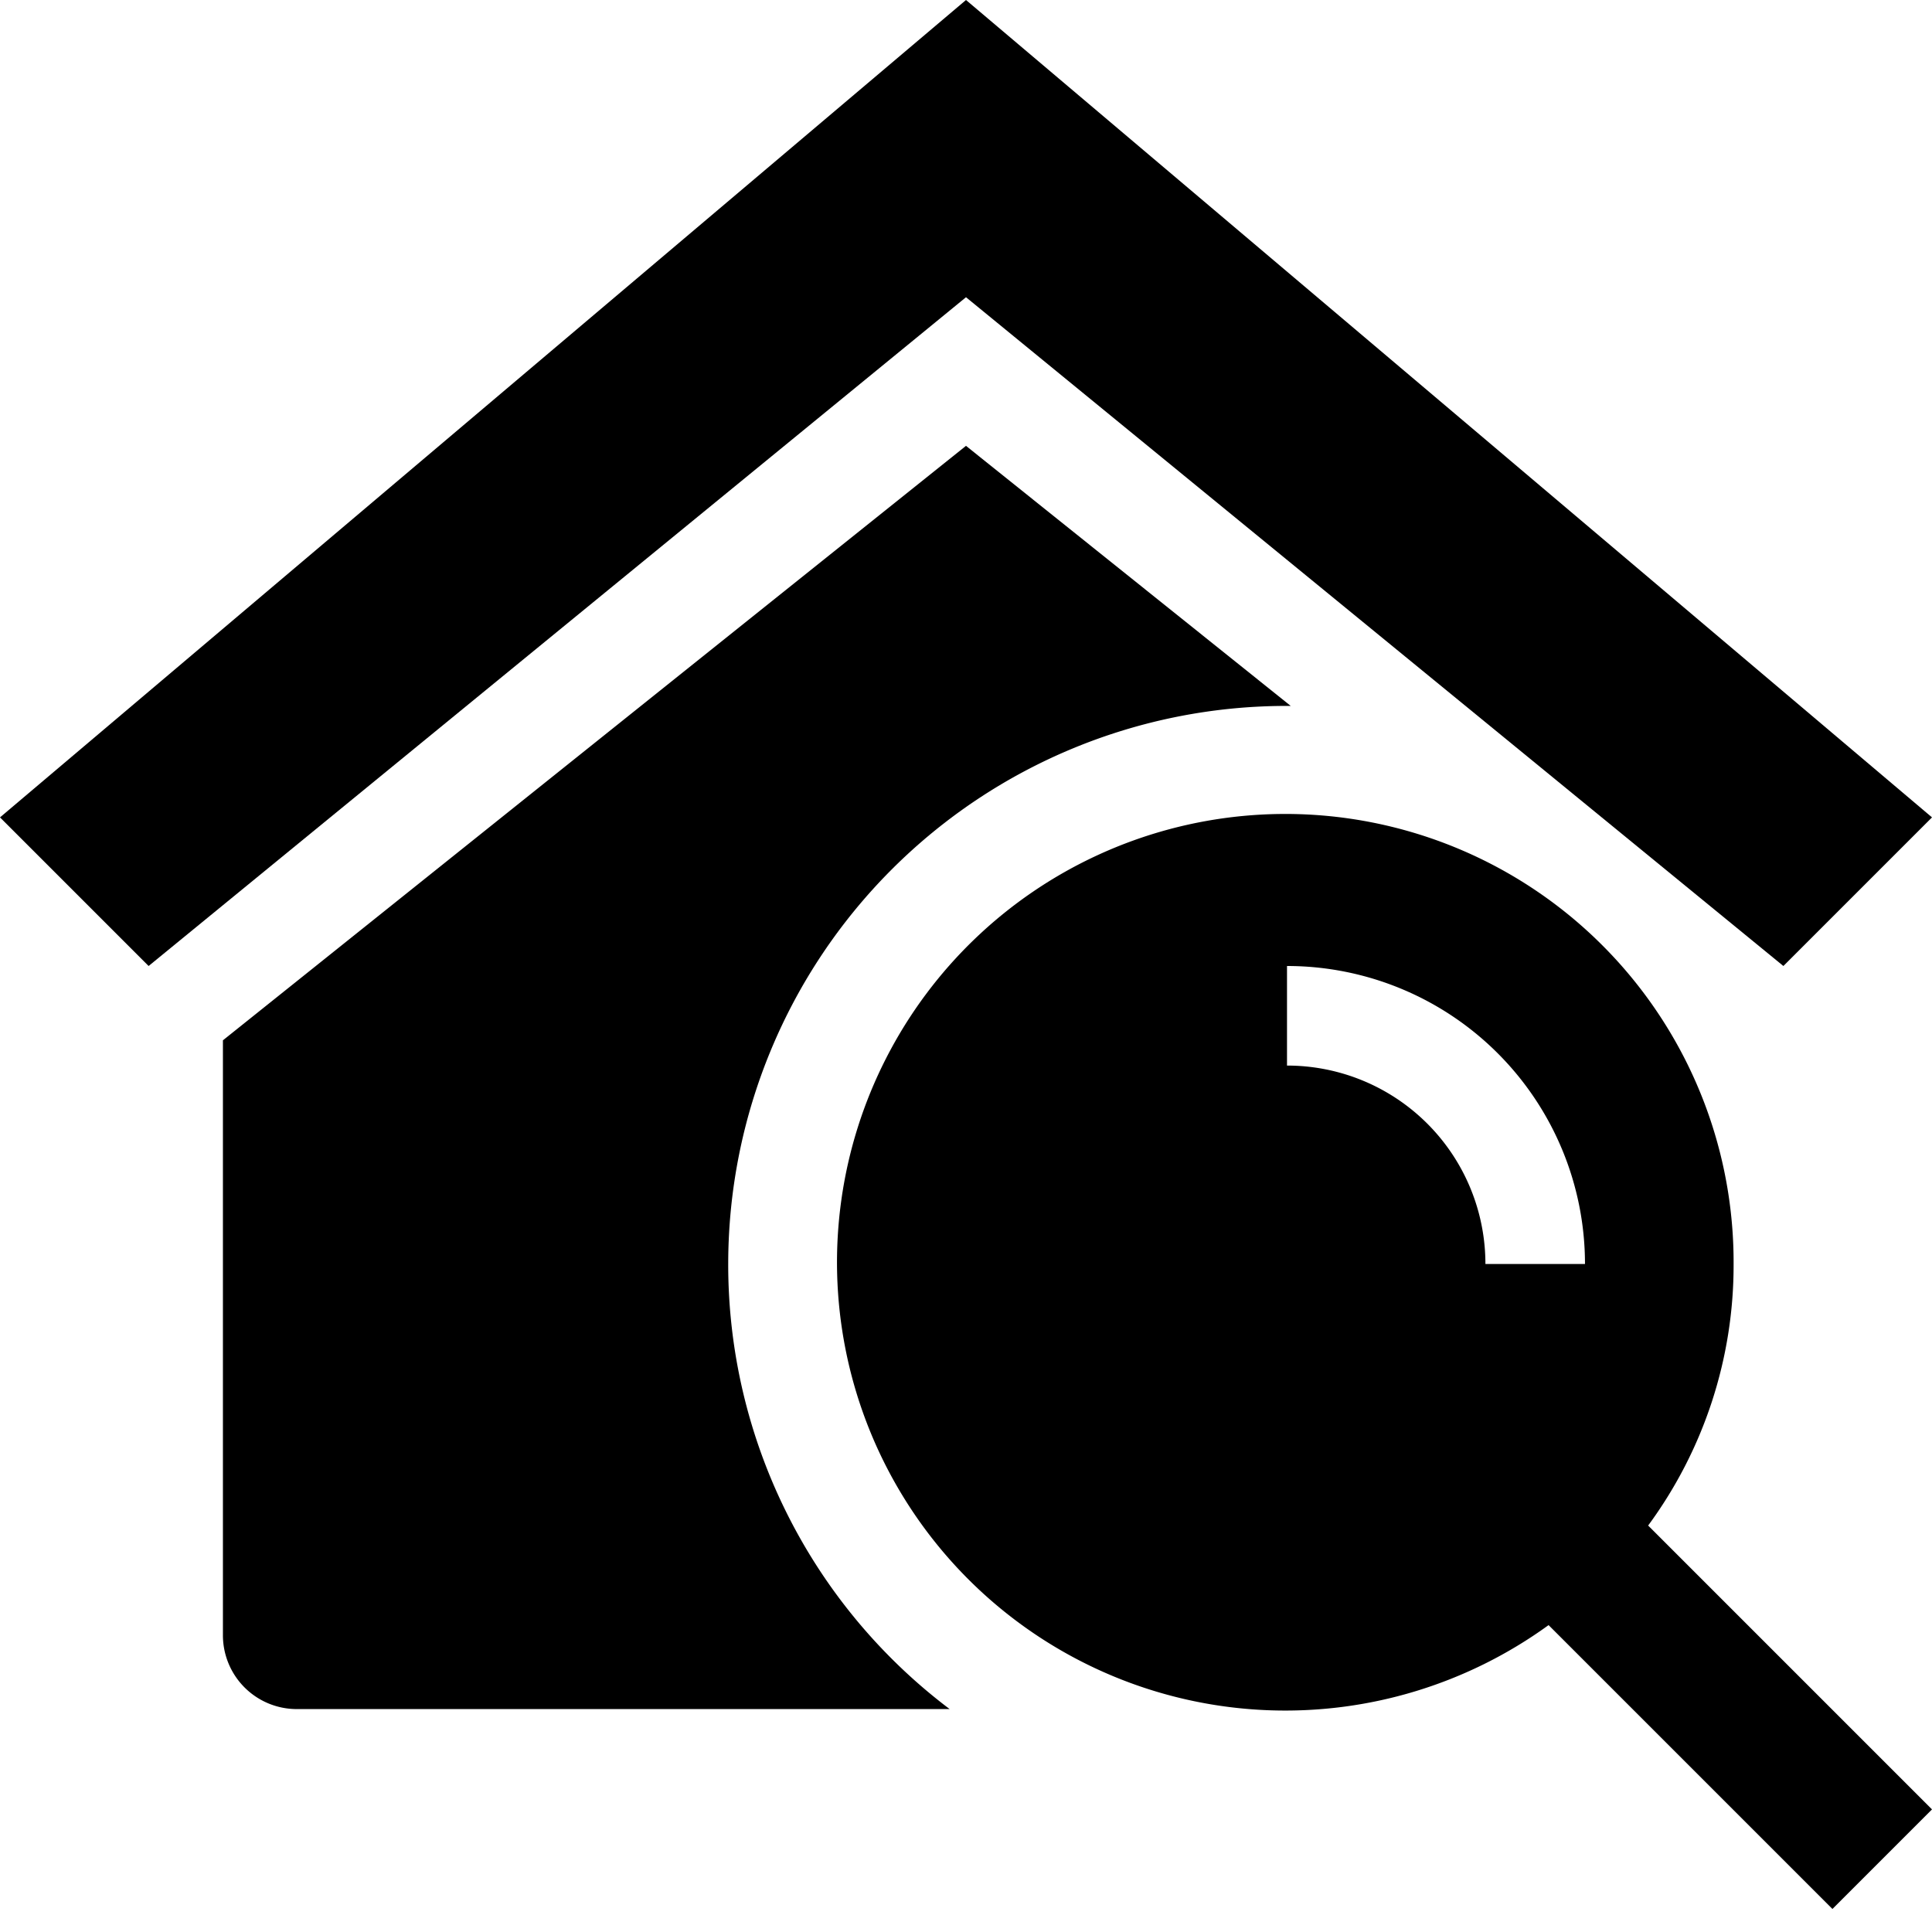
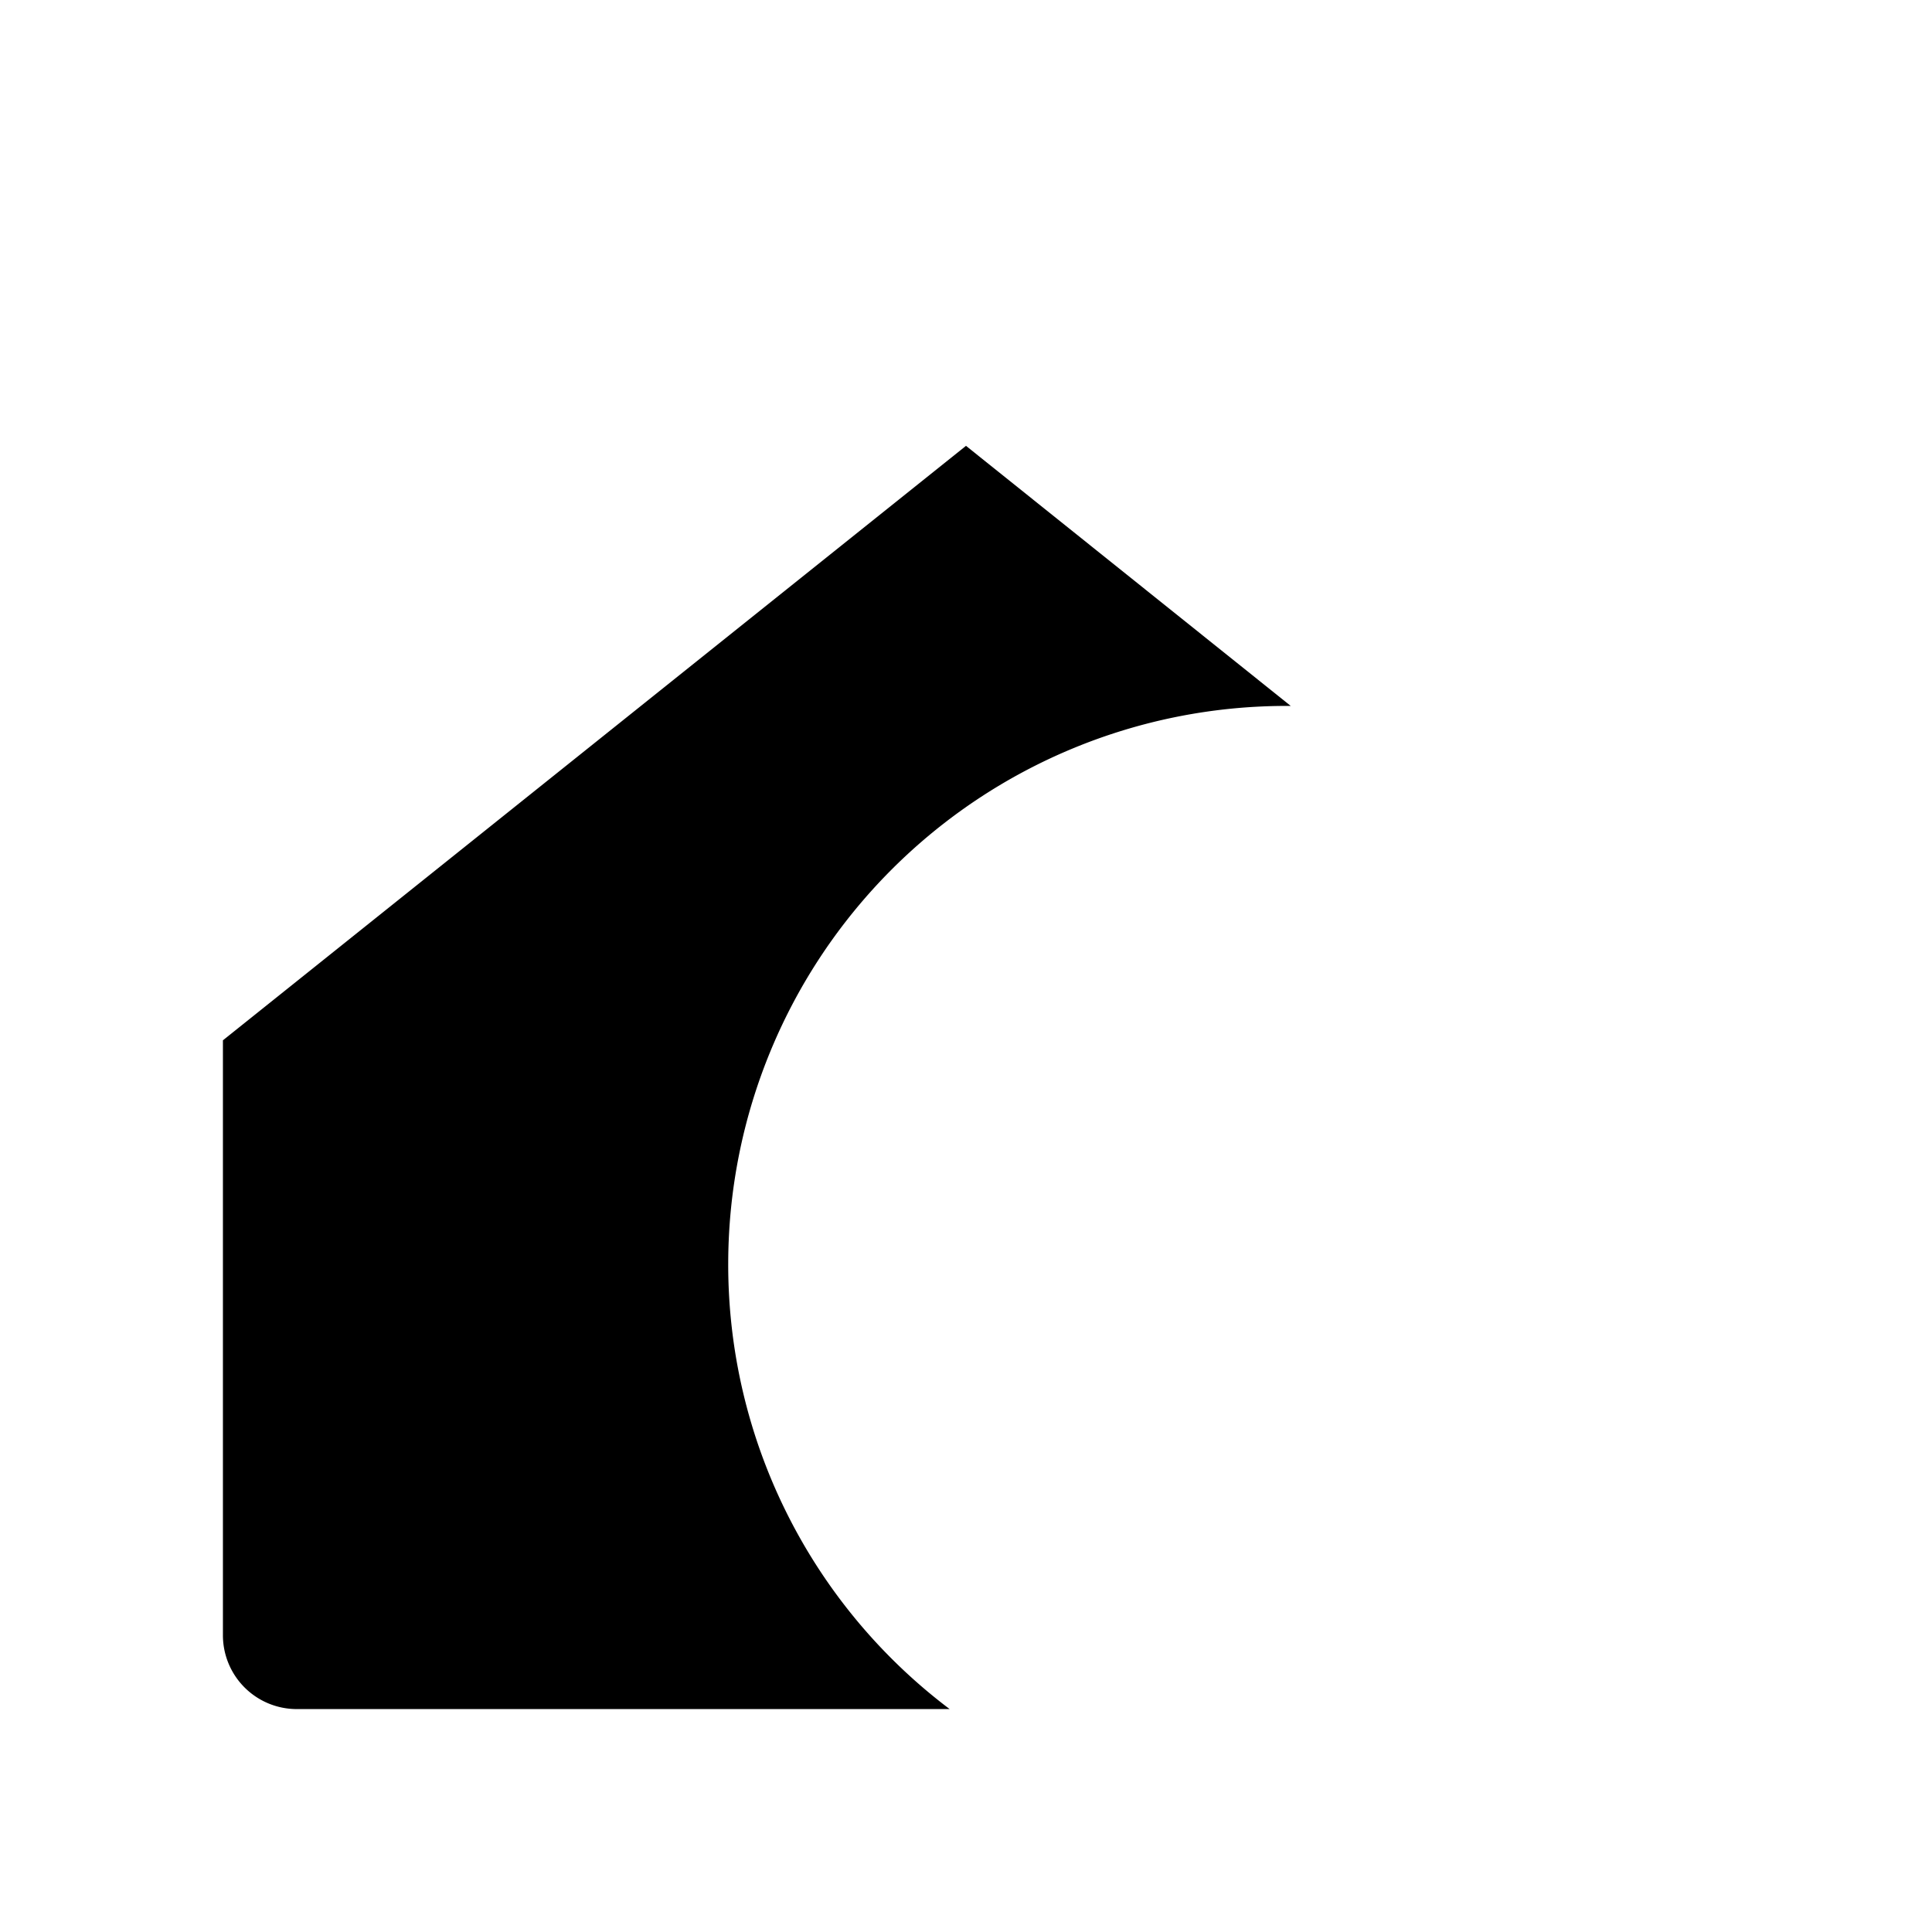
<svg xmlns="http://www.w3.org/2000/svg" id="b1e2301a-715f-4ee0-85ac-638f9b876eb1" data-name="Blue" viewBox="0 0 260 260">
-   <polygon points="240 130 260 110 130 0 0 110 20 130 130 40 240 130" />
  <path d="M98,170.1A75.13,75.13,0,0,1,173.1,95h.6L130,60,30,140v80a9.94,9.94,0,0,0,9.9,10h87.9A74.93,74.93,0,0,1,98,170.1Z" />
-   <path d="M233.3,170.1a60.33,60.33,0,1,0-24.9,48.6l38.2,38.2L260,243.5l-38.2-38.2A59.08,59.08,0,0,0,233.3,170.1Zm-33.4,0a26.69,26.69,0,0,0-26.7-26.7V130a40.1,40.1,0,0,1,40.1,40.1Z" />
</svg>